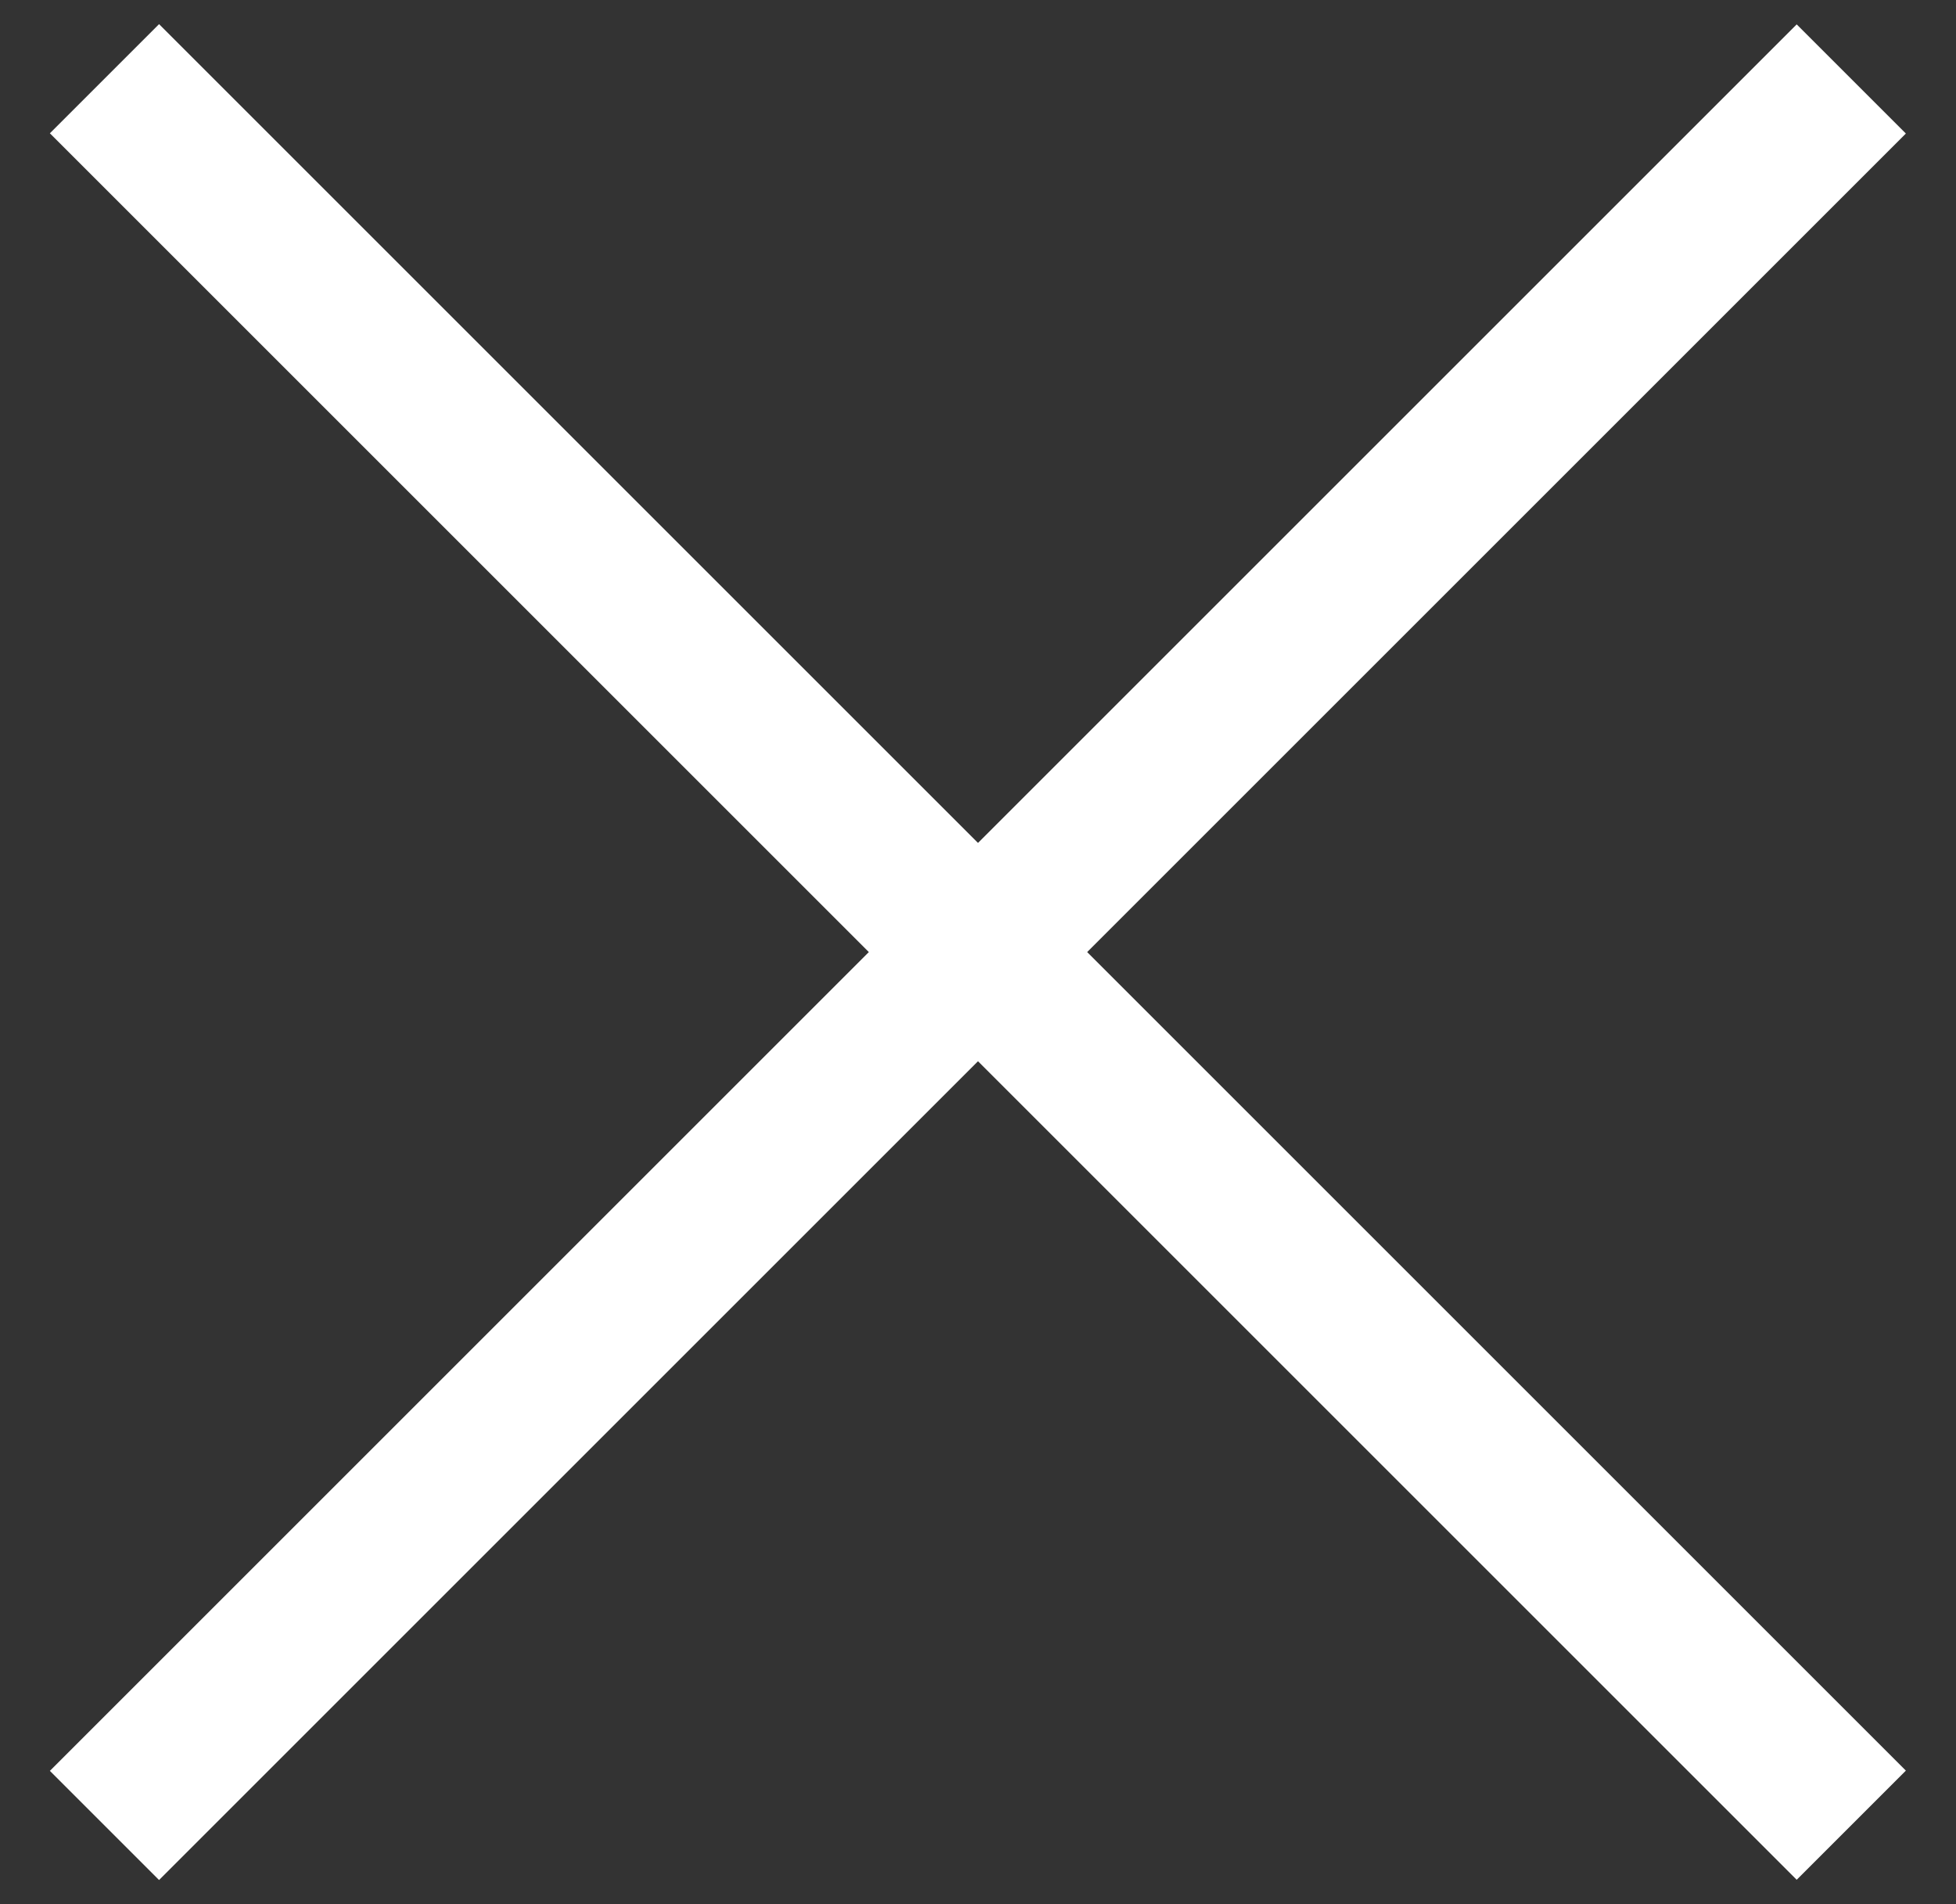
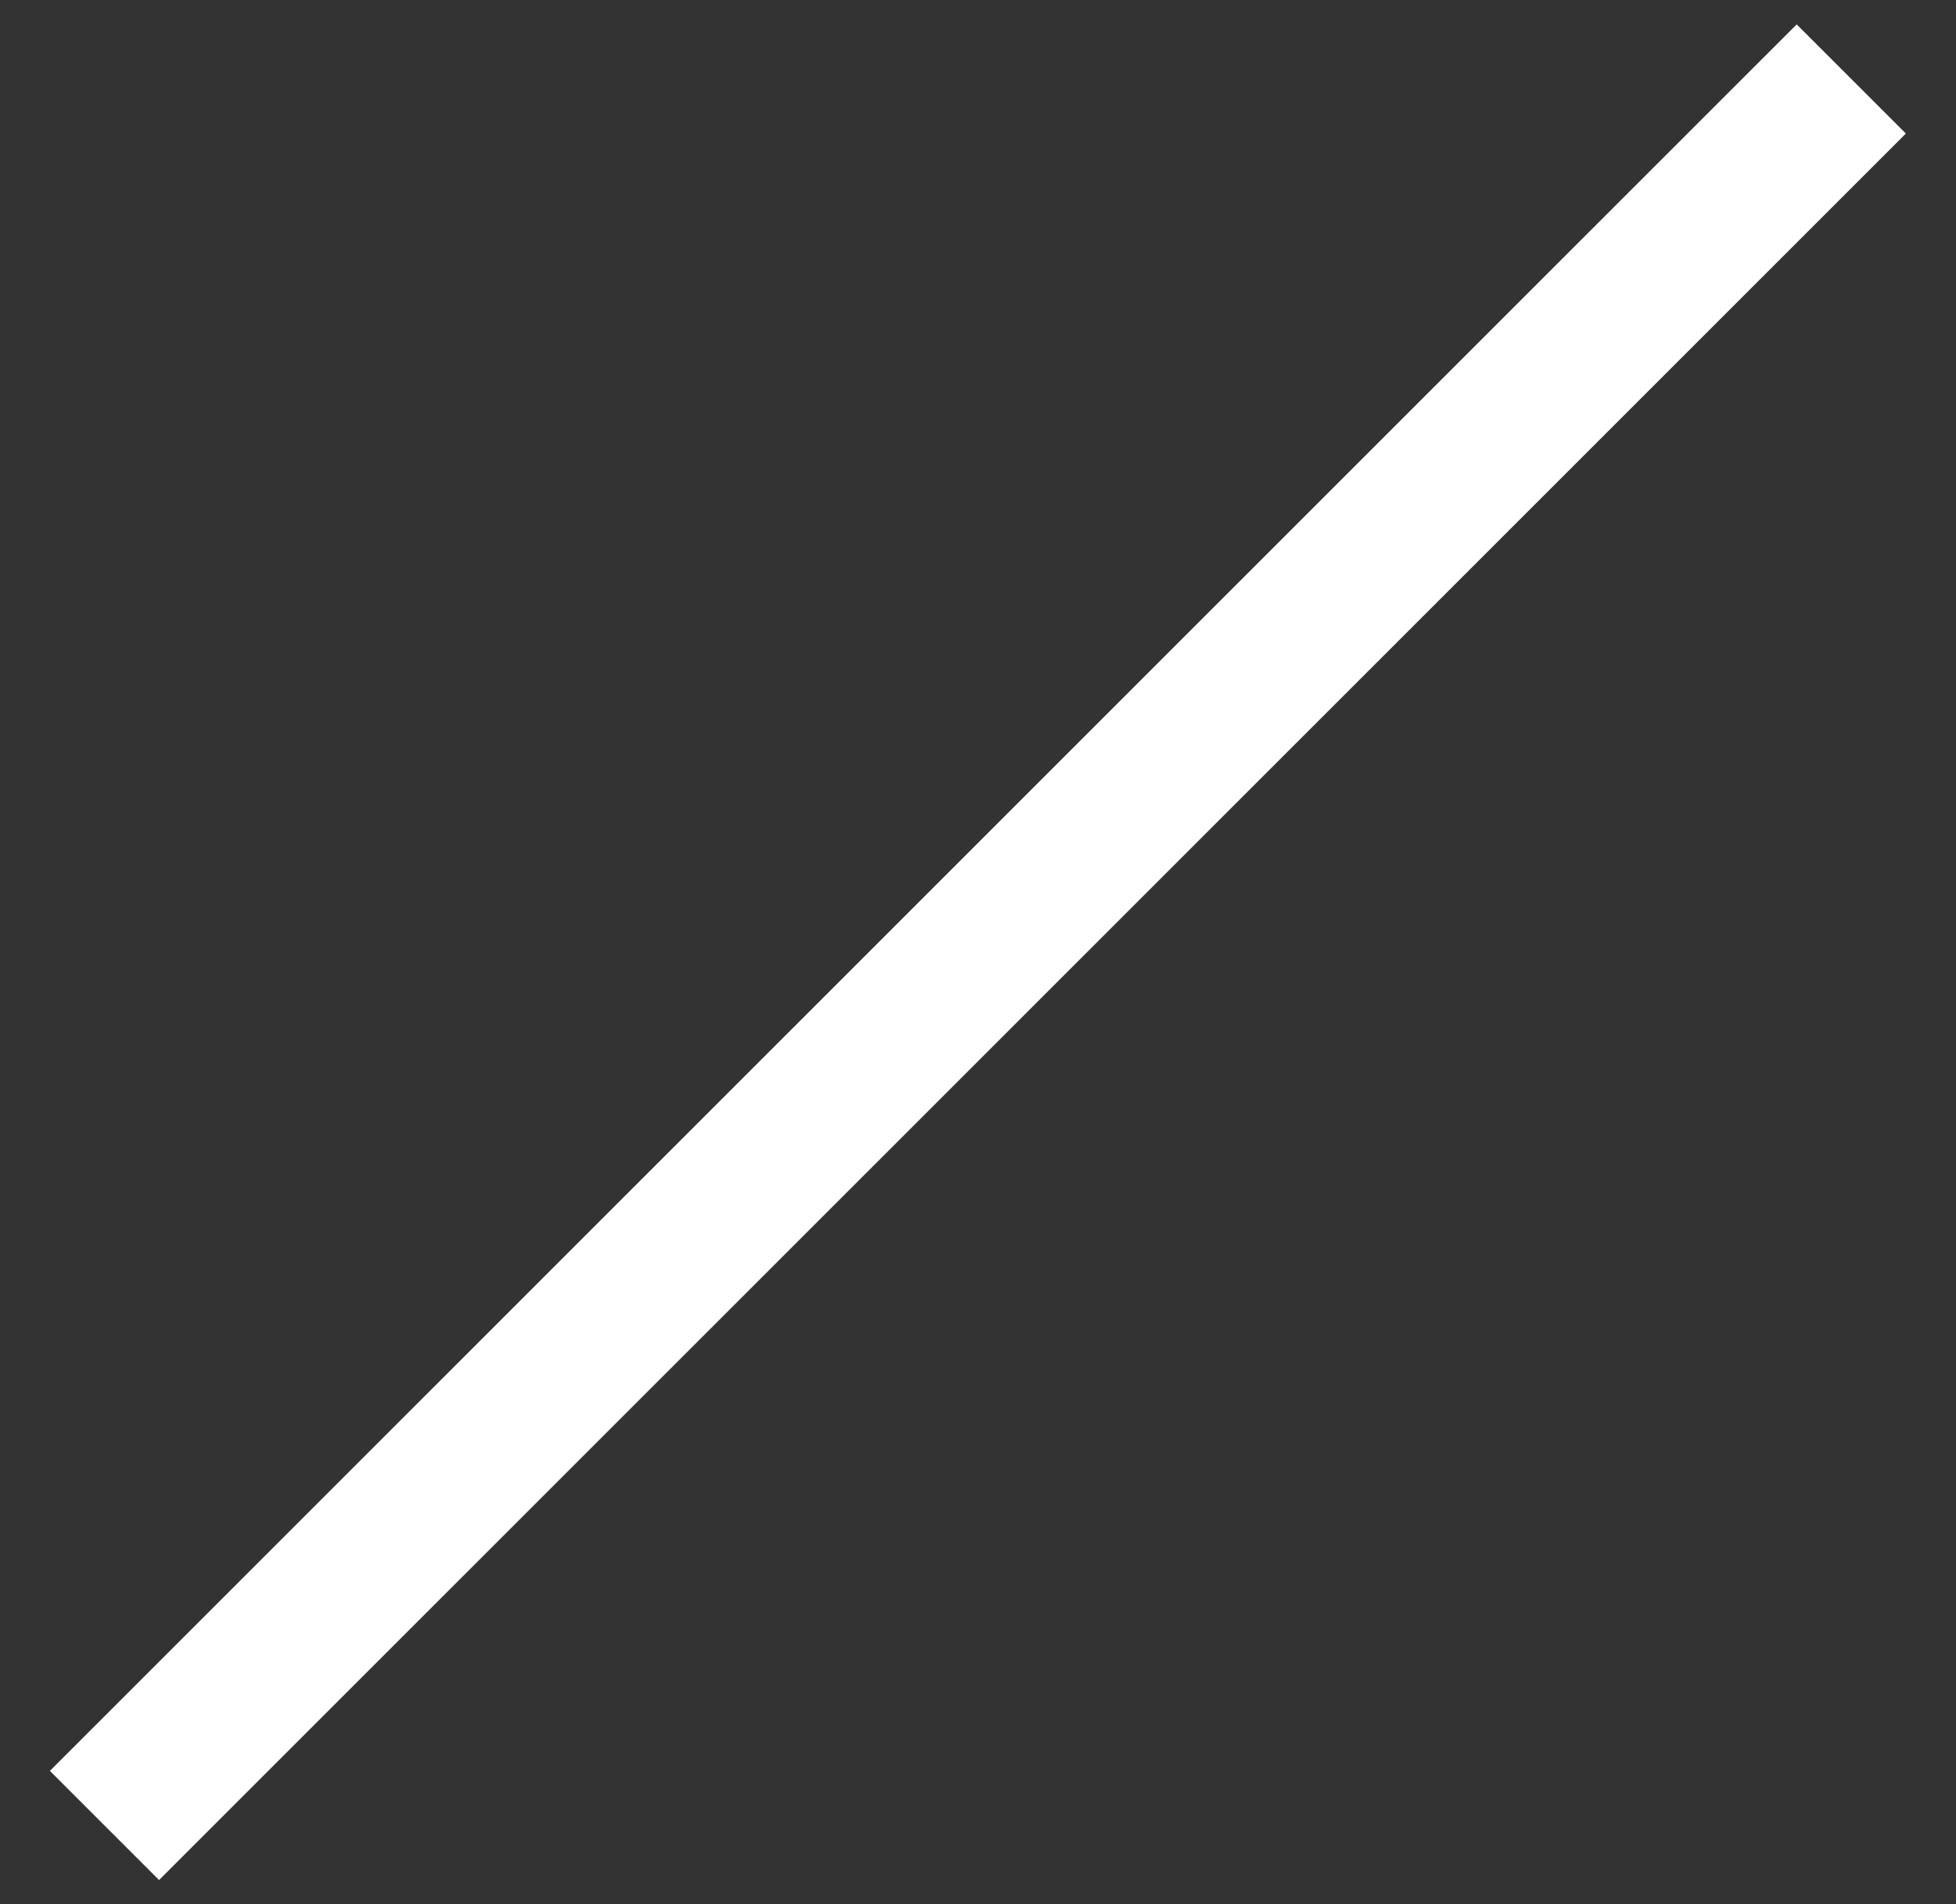
<svg xmlns="http://www.w3.org/2000/svg" width="38" height="37" viewBox="0 0 38 37" fill="none">
  <rect x="0" y="0" width="38" height="37" fill="#333333" stroke="none" />
  <rect width="48" height="3" transform="matrix(0.707 -0.707 -0.707 -0.707 3.09 36.531)" fill="white" />
-   <rect width="48" height="3" transform="matrix(0.707 0.707 0.707 -0.707 0.969 2.59)" fill="white" />
</svg>